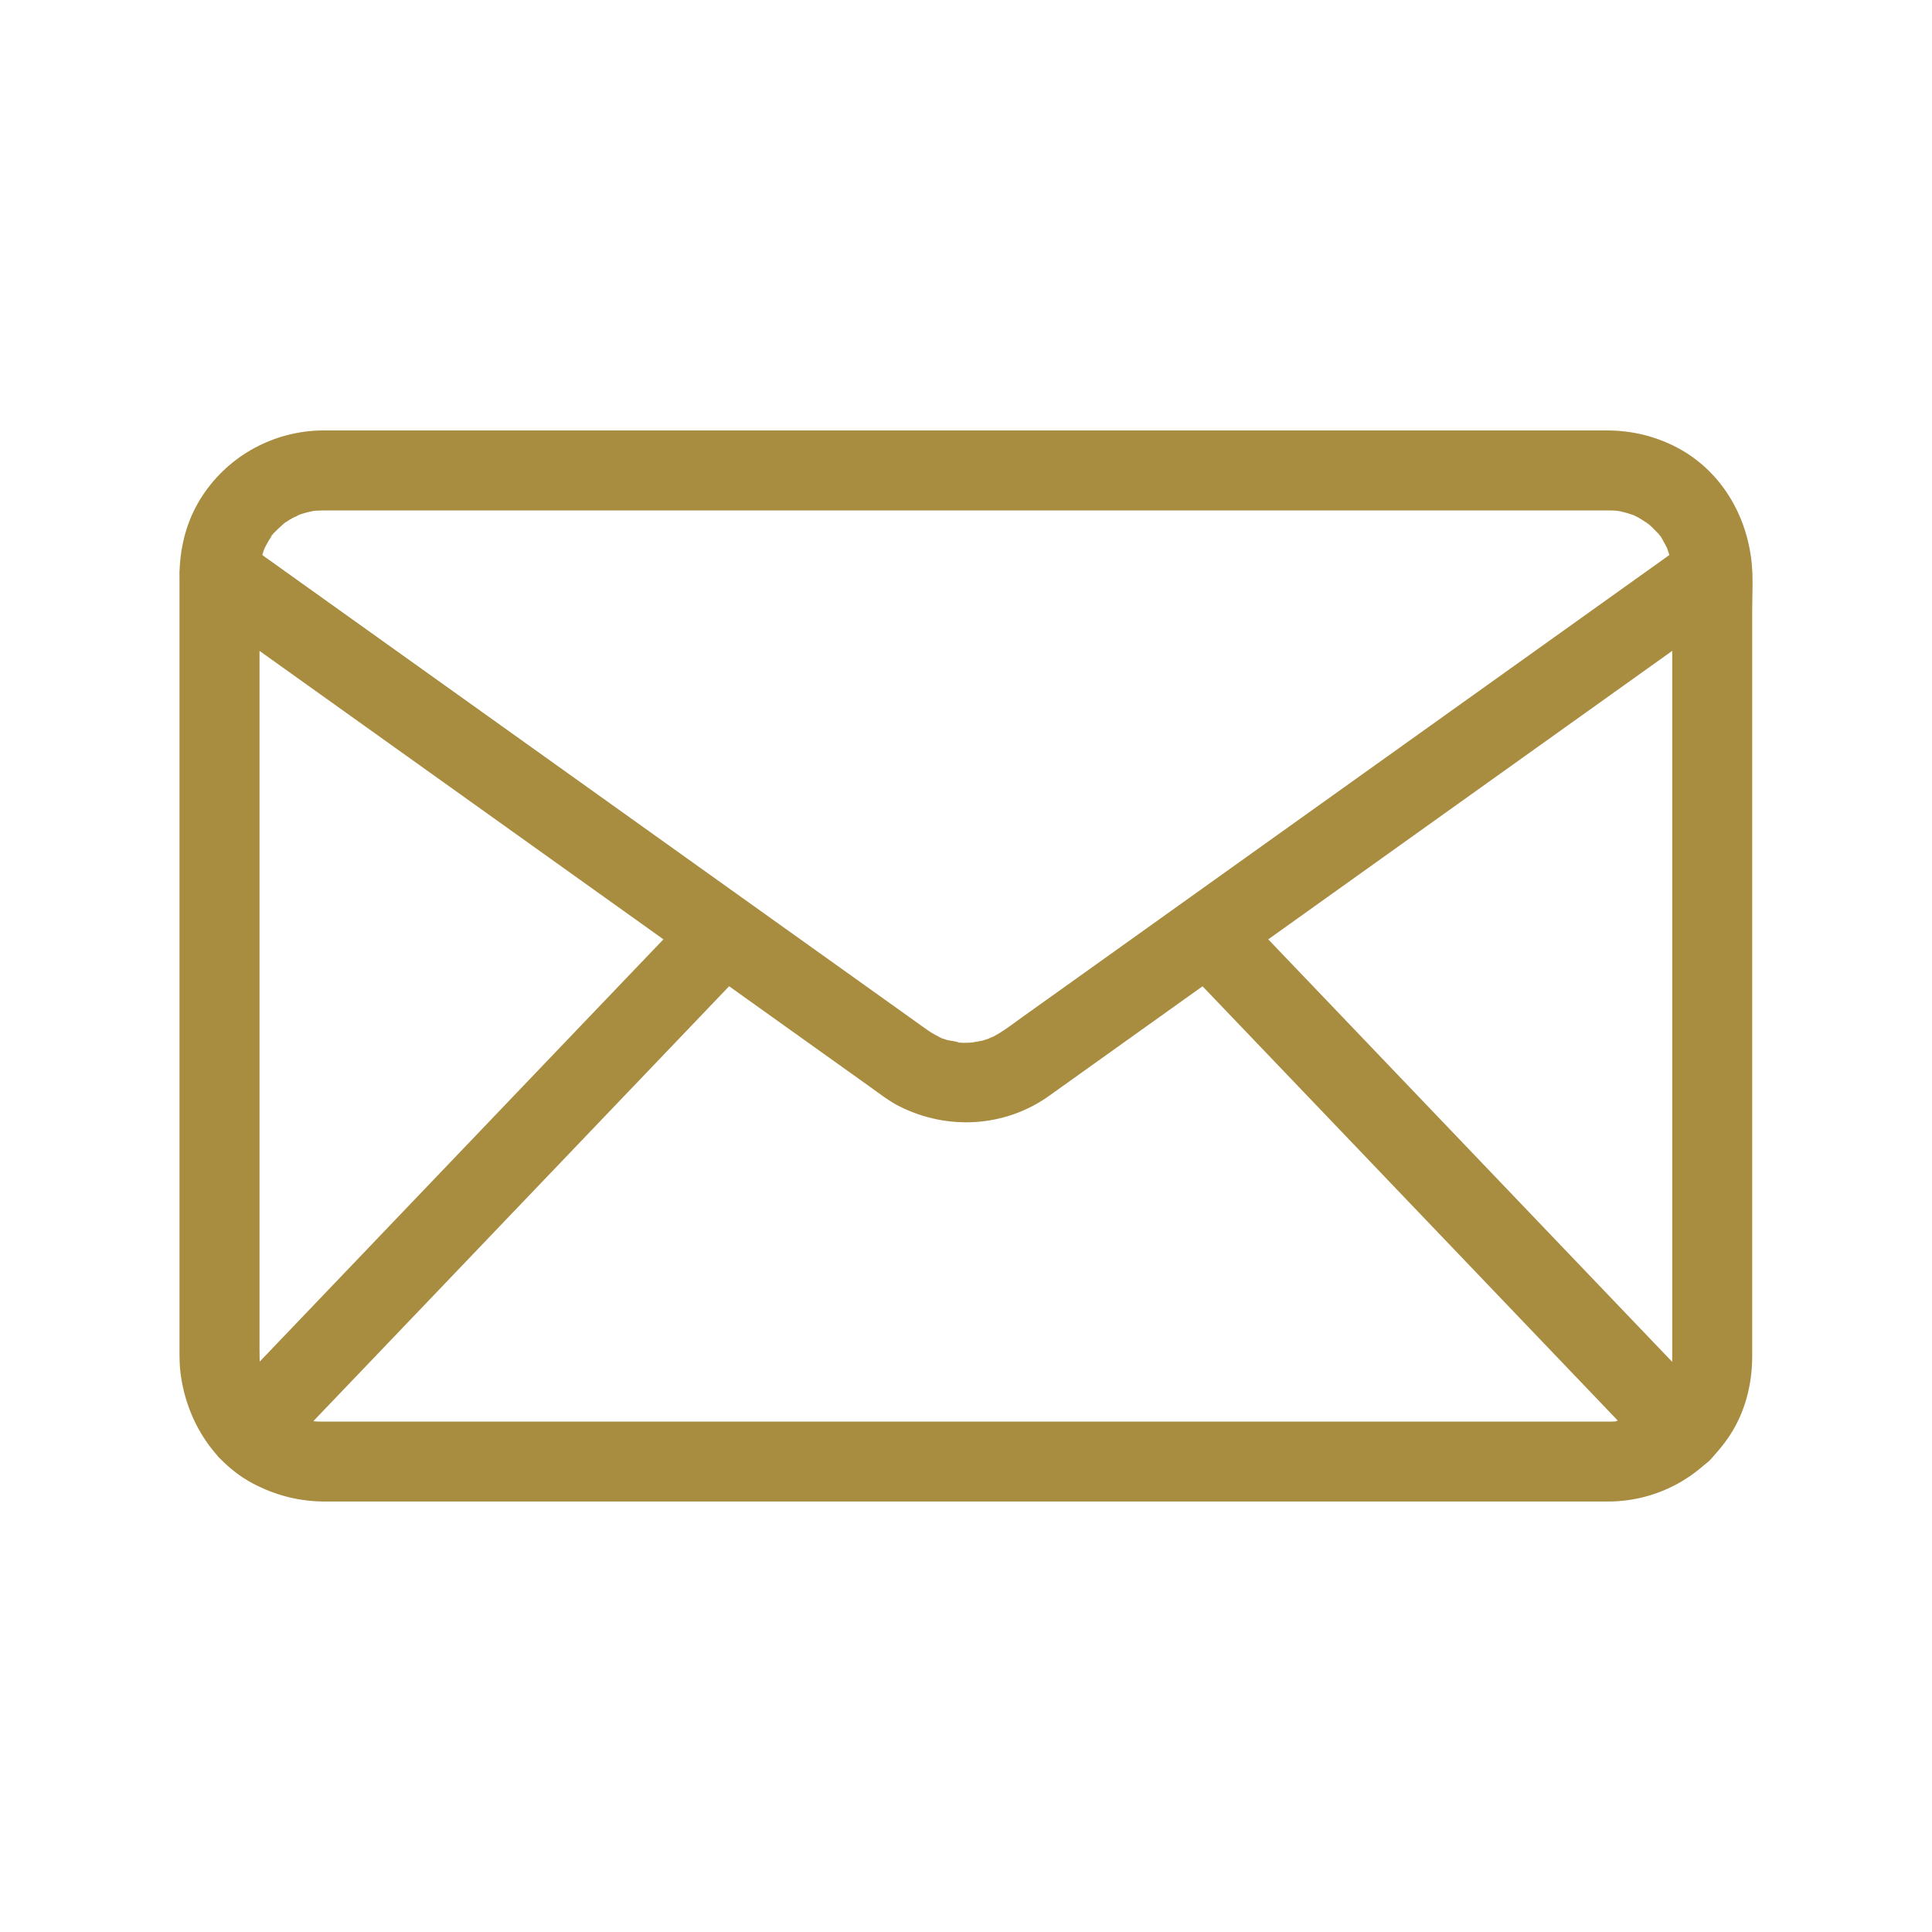
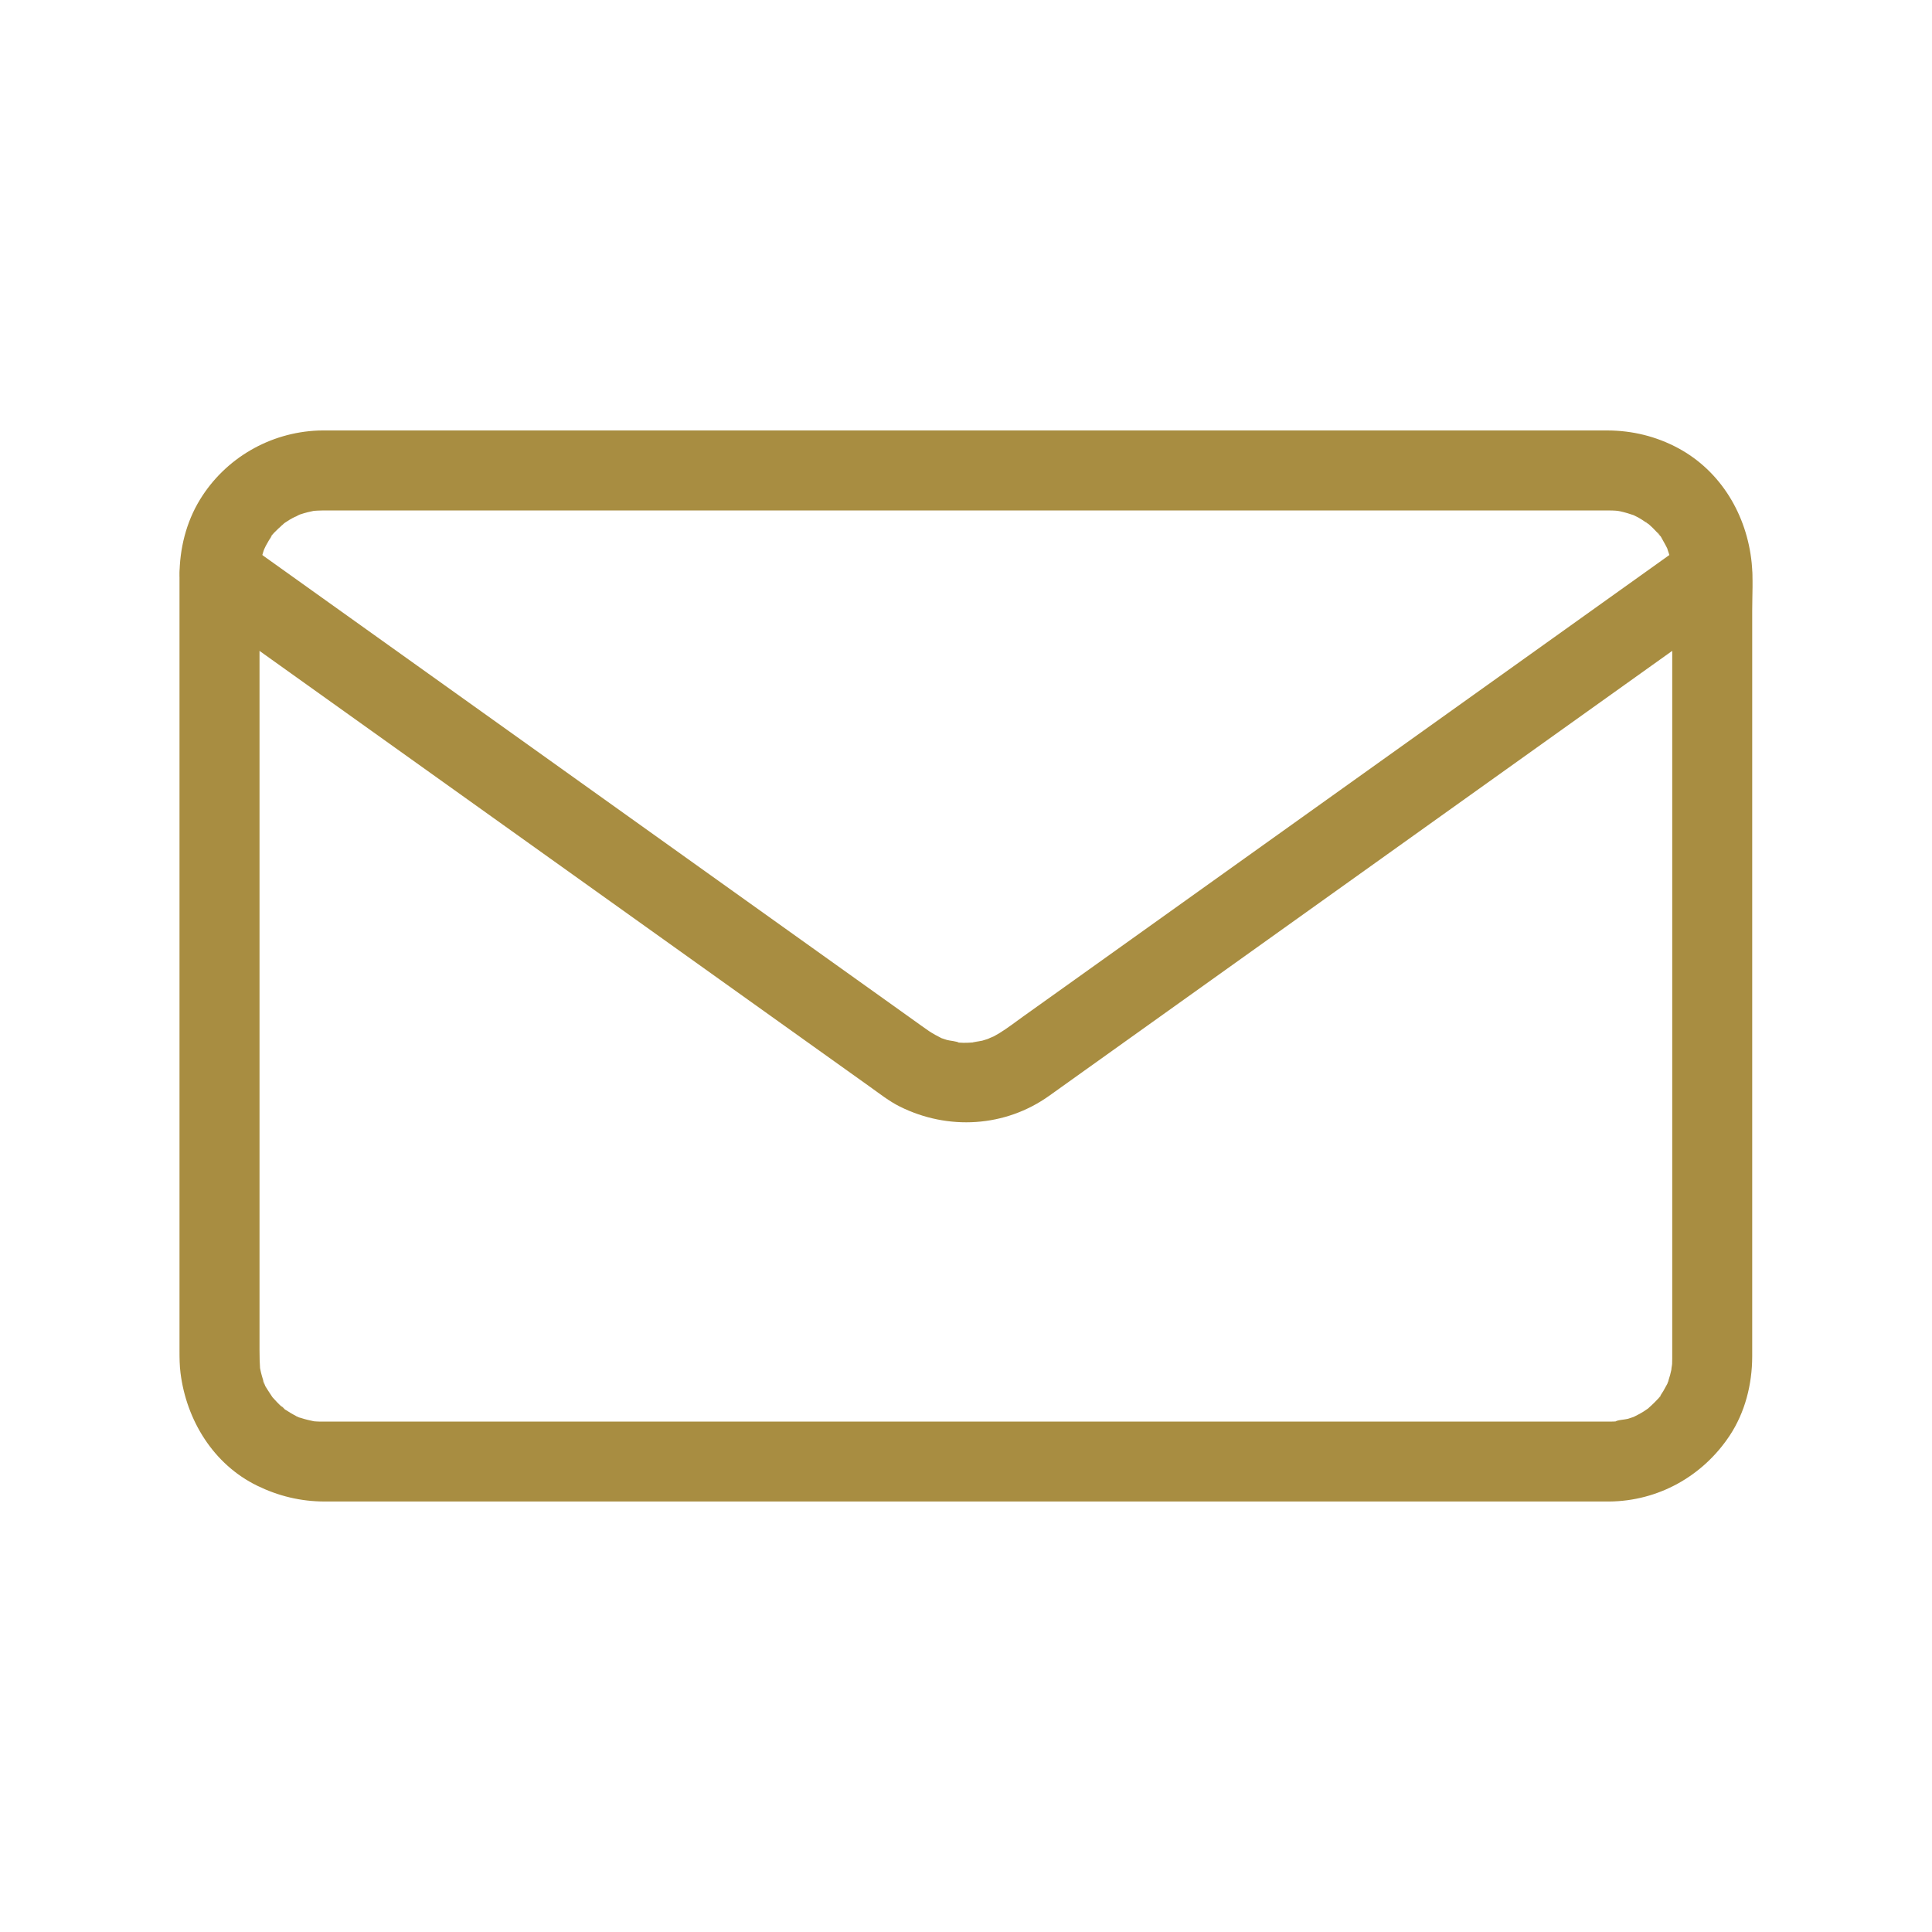
<svg xmlns="http://www.w3.org/2000/svg" id="Warstwa_1" data-name="Warstwa 1" viewBox="0 0 489.41 489.41">
  <defs>
    <style>
      .cls-1 {
        fill: #a88d41;
      }
    </style>
  </defs>
  <path class="cls-1" d="M407.65,360.12H82.56c-.27,0-.53,0-.8,0-.21,0-.42,0-.62,0-.61-.01-1.23-.05-1.84-.1-2.2-.2,1.99.39.38.05-1.17-.25-2.32-.5-3.46-.88-.39-.13-1.11-.25-1.42-.51,0,0,2.47,1.16,1.04.43-.22-.11-.45-.21-.67-.33-1.04-.52-2.04-1.11-3-1.76-.82-.55-1.7-1.78.26.26-.34-.35-.76-.64-1.12-.97-.86-.78-1.62-1.63-2.4-2.49-1.11-1.22,1.37,2,.22.29-.28-.41-.56-.82-.82-1.24-.57-.91-1.55-2.23-1.75-3.3-.04-.21.84,2.31.54,1.26-.07-.24-.18-.47-.26-.71-.2-.56-.37-1.12-.53-1.69-.14-.49-.26-.99-.36-1.49-.05-.25-.1-.5-.15-.76-.4-1.88.19,2.05.1.9-.12-1.71-.16-3.38-.16-5.09v-195.78c0-.31,0-.62,0-.93,0-.27,0-.55.01-.82.02-.61.07-1.22.12-1.84.03-.37.17-1.38-.05.31-.25,1.92,0,.15.08-.18.22-1.08.51-2.15.86-3.19.14-.41.83-2.12.12-.44-.73,1.71.2-.37.44-.83.5-.95,1.06-1.88,1.67-2.76.14-.2.3-.4.43-.6.58-.91-.9,1.27-.83,1.07.18-.49.94-1.1,1.3-1.49.74-.78,1.59-1.44,2.35-2.19.76-.76-1.22.98-1.08.82.18-.21.57-.41.8-.58.48-.33.96-.64,1.46-.94.93-.56,1.93-.96,2.88-1.49-2.62,1.46-1.19.5-.31.2.64-.22,1.29-.41,1.95-.58.5-.13,1-.24,1.5-.33,2.12-.41-2.13.17-.39.02.88-.07,1.75-.12,2.64-.13.6,0,1.21,0,1.81,0h323.34c.25,0,.51,0,.76,0,.55,0,1.1.01,1.65.05.49.03,2.63.28.73.03-1.87-.24,0,.04.43.13,1.25.27,2.45.65,3.65,1.06,1.6.55-2.07-1.01-.57-.25.52.26,1.05.51,1.56.79,1.02.56,1.93,1.28,2.93,1.87.93.55-1.28-.9-1.07-.83.17.06.43.35.57.48.43.39.86.76,1.27,1.17.35.35.7.7,1.03,1.07.22.24.43.5.65.74.92,1-.53-.78-.66-.89.74.63,1.29,1.85,1.77,2.69.29.5.56,1.02.82,1.54.11.22.2.46.32.68.55,1.01-.76-2.14-.44-1.03.3,1.06.72,2.07.98,3.14.14.58.23,1.17.36,1.76.25,1.1-.24-1.62-.17-1.41.13.39.09.9.12,1.3.27,3.82.07,7.72.07,11.55v188.4c0,.27,0,.55,0,.82,0,.45-.01.89-.03,1.34-.02.46-.29,1.42-.15,1.83.02.07.4-2.39.17-1.41-.06.25-.09.51-.14.76-.22,1.08-.51,2.15-.86,3.19-.08.24-.17.47-.25.71-.52,1.52.45-1.01.45-1.02-.08.44-.44.96-.64,1.35-.49.96-1.04,1.89-1.65,2.78-.19.27-.4.53-.57.81-.58.9.9-1.27.83-1.07-.13.37-.7.83-.97,1.12-.78.86-1.64,1.62-2.49,2.4-1.23,1.12,1.87-1.29.49-.37-.48.32-.95.66-1.44.97-.92.58-1.88,1.05-2.85,1.54-1.5.76,2.17-.77.57-.25-.56.18-1.11.39-1.68.56-.69.2-2.82.29-3.24.74-.03.03,2.4-.26,1.41-.19-.26.02-.52.05-.78.08-.7.06-1.41.08-2.11.08-5.29.05-10.37,4.62-10.12,10.12.24,5.44,4.45,10.18,10.12,10.12,12.39-.12,23.63-6.38,30.46-16.66,3.91-5.88,5.72-13.04,5.73-20.05,0-4.87,0-9.74,0-14.6v-174.2c0-4.04.27-8.21-.13-12.24-1.21-12.09-7.75-23.26-18.66-29.11-5.52-2.96-11.59-4.44-17.85-4.46-3.32,0-6.64,0-9.95,0H83.27c-.88,0-1.77-.01-2.66.02-12.25.49-23.52,7-29.94,17.48-3.54,5.78-5.19,12.54-5.2,19.28,0,1.73,0,3.46,0,5.19v191.04c0,1.94.01,3.84.26,5.78,1.51,11.96,8.34,23.13,19.43,28.53,5.38,2.62,11.03,3.99,17.03,4,1.17,0,2.34,0,3.52,0h321.94c5.3,0,10.37-4.66,10.12-10.12-.25-5.49-4.45-10.12-10.12-10.12Z" />
  <path class="cls-1" d="M428.61,136.5c-6.11,4.37-12.23,8.73-18.34,13.1-14.45,10.32-28.9,20.64-43.35,30.96-17.2,12.28-34.39,24.56-51.59,36.84-14.35,10.25-28.7,20.5-43.05,30.75-4.36,3.11-8.72,6.23-13.09,9.34-1.99,1.42-3.95,2.95-6.04,4.23-.46.28-.93.55-1.41.81-.24.13-1.65.62-1.74.84.08-.21,2.33-.81.64-.32-.61.18-1.2.4-1.82.57-.93.25-4.19.51-1.02.36-1.26.06-2.5.21-3.77.18-.42-.01-.84-.03-1.26-.06-.21-.02-.42-.04-.63-.05-1.11-.12-.84-.09.82.11-.45-.39-2.46-.53-3.08-.72-.51-.15-1-.35-1.51-.5-1.35-.4,2.28,1.16.35.16-1.16-.6-2.3-1.18-3.39-1.91-.6-.4-1.19-.83-1.78-1.25-3.1-2.21-6.19-4.42-9.28-6.63-12.83-9.16-25.66-18.32-38.49-27.48-17.02-12.15-34.04-24.31-51.06-36.47-15.62-11.16-31.25-22.31-46.87-33.47-8.65-6.18-17.31-12.36-25.96-18.54-.39-.28-.79-.56-1.18-.84-4.32-3.09-11.46-.9-13.85,3.63-2.76,5.22-.98,10.56,3.63,13.85,6.11,4.37,12.23,8.73,18.34,13.1,14.55,10.39,29.1,20.78,43.65,31.17,17.29,12.35,34.59,24.7,51.88,37.05,14.35,10.25,28.7,20.49,43.05,30.74,4.31,3.08,8.62,6.15,12.93,9.23,2.46,1.75,4.89,3.68,7.6,5.03,12.2,6.08,26.68,5.24,37.83-2.72,2.96-2.12,5.93-4.23,8.89-6.35,12.76-9.11,25.51-18.22,38.27-27.33,17.15-12.25,34.3-24.49,51.44-36.74,15.74-11.24,31.48-22.48,47.21-33.71,8.68-6.2,17.37-12.4,26.05-18.6.4-.29.8-.57,1.21-.86,2.2-1.57,3.91-3.37,4.65-6.05.67-2.42.37-5.65-1.02-7.8-2.75-4.27-9.24-6.92-13.85-3.63h0Z" />
-   <path class="cls-1" d="M299.06,244.02l3.22,3.37c2.9,3.04,5.8,6.07,8.71,9.11,4.31,4.51,8.62,9.02,12.94,13.53,5.24,5.48,10.47,10.95,15.71,16.43,5.76,6.03,11.53,12.06,17.29,18.09,5.82,6.09,11.64,12.17,17.46,18.26,5.4,5.65,10.8,11.3,16.2,16.95,4.59,4.8,9.17,9.6,13.76,14.39,3.3,3.45,6.59,6.9,9.89,10.35,1.55,1.63,3.09,3.28,4.67,4.88.07.07.14.14.2.21,3.67,3.84,10.68,3.97,14.32,0,3.78-4.12,3.91-10.23,0-14.32-1.07-1.12-2.15-2.25-3.22-3.37-2.9-3.04-5.8-6.07-8.71-9.11-4.31-4.51-8.62-9.02-12.94-13.53-5.24-5.48-10.47-10.95-15.71-16.43-5.76-6.03-11.53-12.06-17.29-18.09-5.82-6.09-11.64-12.17-17.46-18.26-5.4-5.65-10.8-11.3-16.2-16.95-4.59-4.8-9.17-9.6-13.76-14.39-3.3-3.45-6.59-6.9-9.89-10.35-1.55-1.63-3.09-3.28-4.67-4.88-.07-.07-.14-.14-.2-.21-3.67-3.84-10.68-3.97-14.32,0-3.78,4.12-3.91,10.23,0,14.32h0Z" />
-   <path class="cls-1" d="M175.94,229.7c-1.07,1.12-2.15,2.25-3.22,3.37-2.9,3.04-5.8,6.07-8.71,9.11-4.31,4.51-8.62,9.02-12.94,13.53-5.24,5.48-10.47,10.95-15.71,16.43-5.76,6.03-11.53,12.06-17.29,18.09-5.82,6.09-11.64,12.17-17.46,18.26-5.4,5.65-10.8,11.3-16.2,16.95-4.59,4.8-9.17,9.6-13.76,14.39-3.3,3.45-6.59,6.9-9.89,10.35-1.55,1.63-3.13,3.24-4.67,4.88-.07.07-.14.14-.2.21-1.82,1.9-2.97,4.5-2.97,7.16,0,2.48,1.1,5.45,2.97,7.16,3.97,3.64,10.41,4.09,14.32,0,1.07-1.12,2.15-2.25,3.22-3.37,2.9-3.04,5.8-6.07,8.71-9.11,4.31-4.51,8.62-9.02,12.94-13.53,5.24-5.48,10.47-10.95,15.71-16.43,5.76-6.03,11.53-12.06,17.29-18.09,5.82-6.09,11.64-12.17,17.46-18.26,5.4-5.65,10.8-11.3,16.2-16.95,4.59-4.8,9.17-9.6,13.76-14.39,3.3-3.45,6.59-6.9,9.89-10.35,1.55-1.63,3.13-3.24,4.67-4.88.07-.07.14-.14.2-.21,1.82-1.9,2.97-4.5,2.97-7.16,0-2.48-1.1-5.45-2.97-7.16-3.97-3.64-10.41-4.09-14.32,0h0Z" />
</svg>